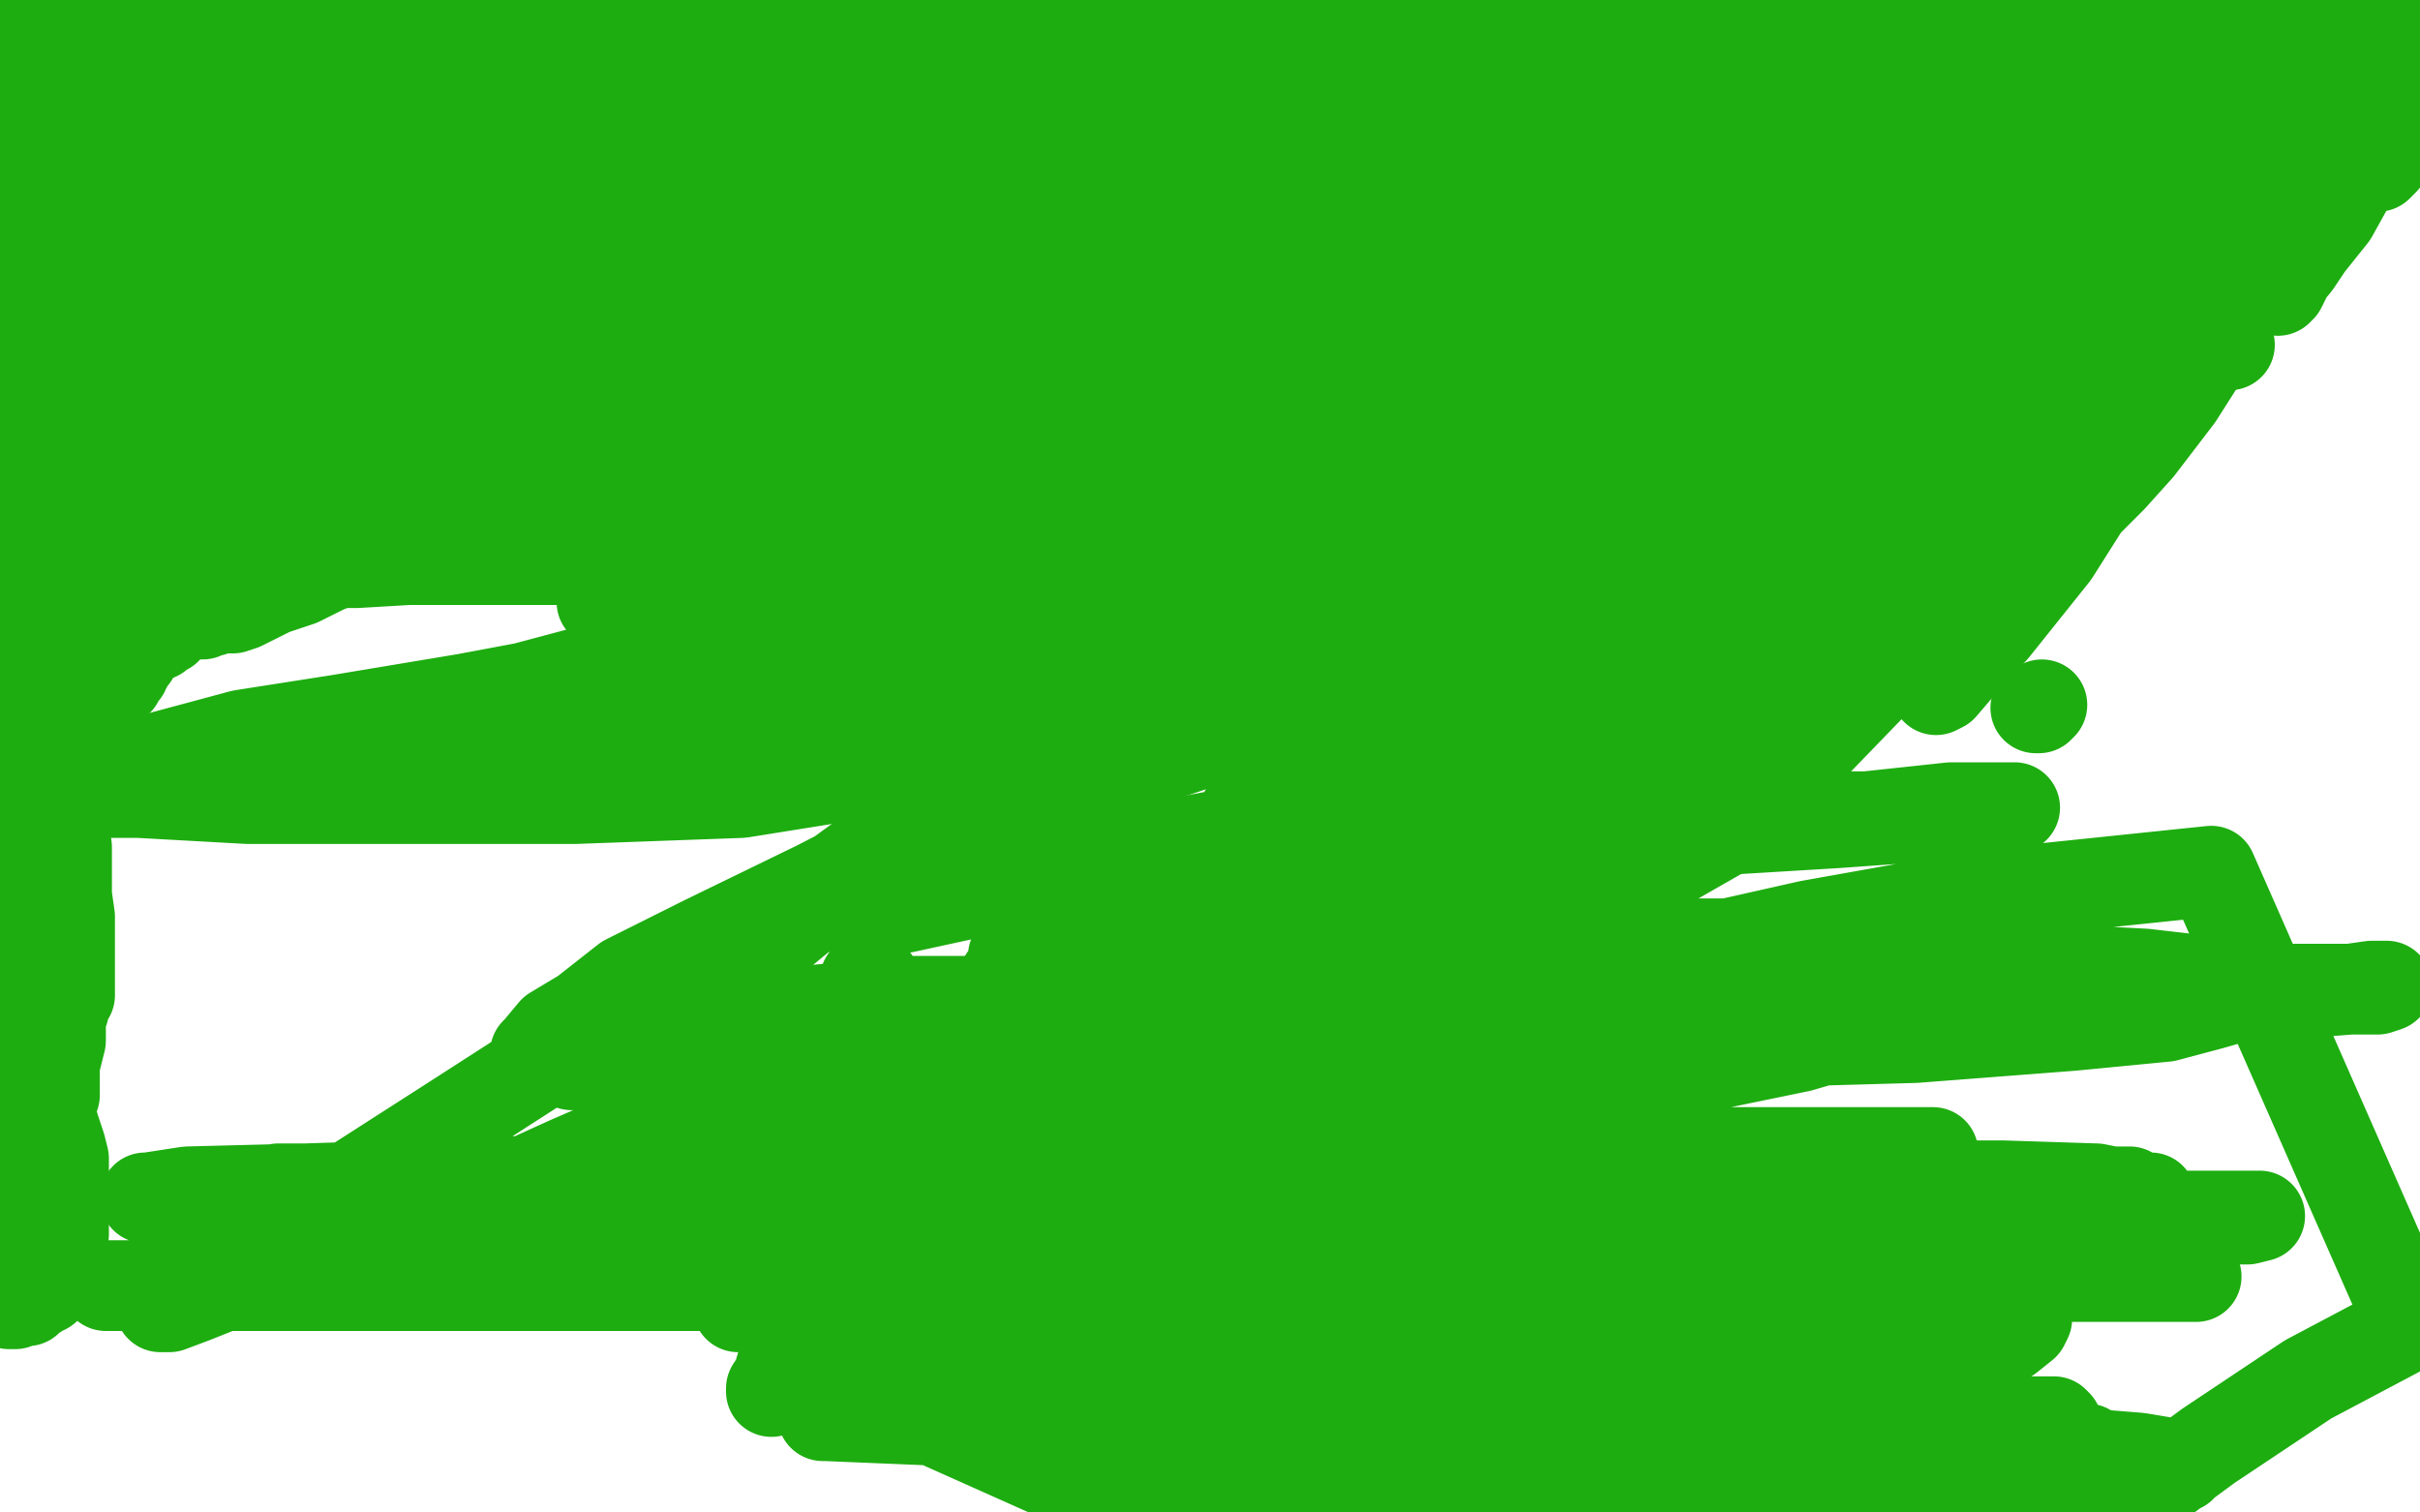
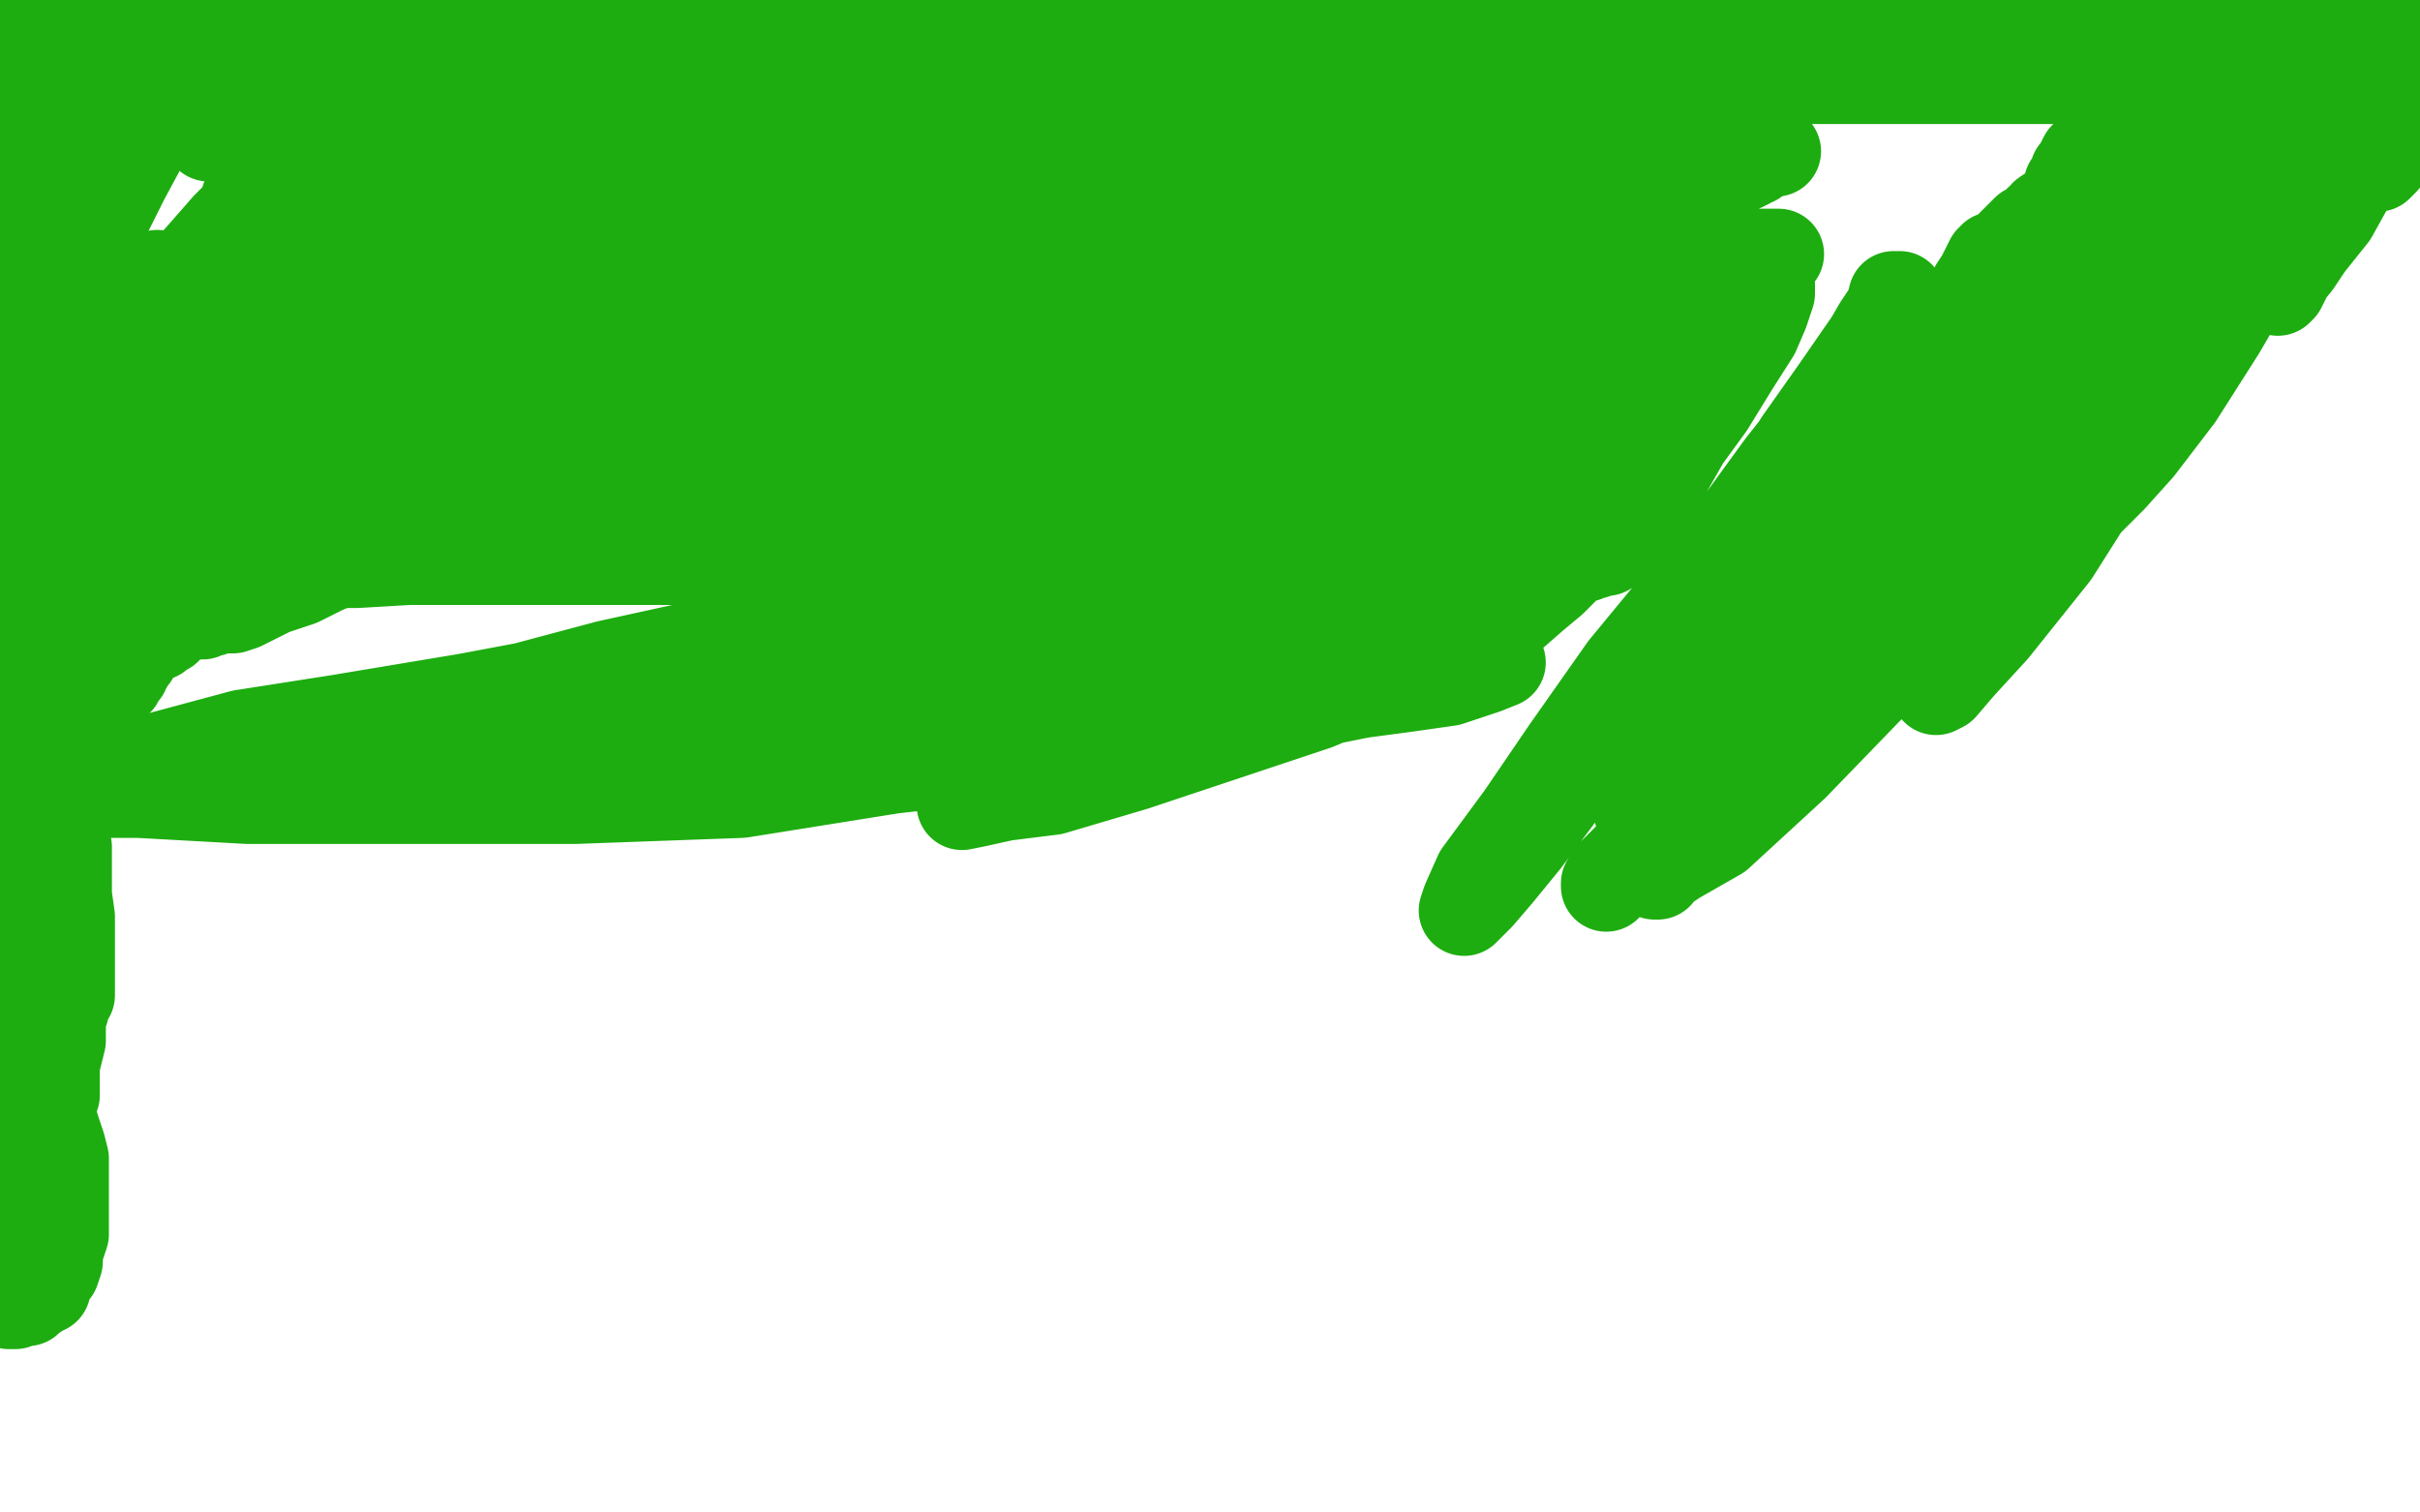
<svg xmlns="http://www.w3.org/2000/svg" width="800" height="500" version="1.1" style="stroke-antialiasing: false">
  <desc>This SVG has been created on https://colorillo.com/</desc>
  <rect x="0" y="0" width="800" height="500" style="fill: rgb(255,255,255); stroke-width:0" />
  <polyline points="1,6 1,7 1,7 1,9 1,10 1,11 1,12 2,12 2,13 3,13 3,14 3,15 4,15 4,16 6,16 6,17 7,17 7,18 8,18 9,18 10,18 11,18 12,18 14,18 14,17 15,16 16,16 17,16 18,16 18,15 19,15 19,14 19,13 19,12 18,11 17,10 17,9 16,9 15,9 14,9 14,8 13,8 14,8 15,8 16,9 17,9 18,9 19,10 20,10 22,11 23,11 24,11 25,11 26,11 28,11 29,11 30,11 30,12 31,12 32,12 33,12 34,13 35,13 36,13 37,13 38,13 39,13 40,13 41,13 42,14 43,14 45,15 47,15 48,15 50,15 51,15 52,16 54,16 56,16 57,17 59,17 61,17 63,17 65,18 66,18 67,18 69,18 72,18 73,18 74,18 75,19 76,19 77,19 79,19 80,19 81,19 82,19 84,19 85,19 86,19 88,19 89,19 90,19 91,19 92,19 93,18 93,17 94,17 94,16 95,16 96,16 96,15 97,15 97,14 97,13 96,13 95,13 94,13 93,13 92,13 91,13 90,13 88,13 86,13 85,12 84,12 83,12 82,12 81,11 79,11 78,11 77,11 76,11 75,9 73,9 71,9 70,9 69,9 67,8 65,8 62,7 60,7 57,7 54,7 51,6 48,6 46,6 44,6 42,6 41,6 39,6 37,6 36,7 34,8 32,8 30,8 27,8 26,9 24,9 23,10 21,10 20,10 17,11 16,11 15,11 15,12 14,12 14,11 15,11 16,11 17,10 18,10 21,9 24,9 26,8 29,8 31,8 33,8 35,8 37,8 39,8 40,8 42,8 43,8 44,8 46,8 48,8 50,8 53,8 57,9 61,10 65,10 70,10 74,12 78,12 81,12 86,12 91,13 95,13 99,13 102,13 104,13 106,13 107,13 108,13 110,13 111,13 113,13 114,13 115,13 117,13 120,13 121,13 123,13 124,13 126,13 127,13 129,13 130,13 132,13 134,13 135,13 136,13 138,13 139,13 141,13 142,13 143,13 145,13 146,13 147,13 149,13 150,13 151,13 152,13 153,13 155,13 157,13 159,13 161,13 163,13 164,13 165,13 167,13 170,14 172,14 173,14 175,14 177,14 179,14 182,14 185,14 187,14 189,14 191,14 192,14 194,14 197,14 200,14 202,14 205,14 207,14 210,14 212,14 216,15 219,15 222,15 224,15 226,15 228,15 231,15 232,15 233,15 234,15 236,15 237,15 238,15 239,15 240,15 241,15 242,15 243,15 244,15 245,15 246,15 247,15 248,15 249,15 250,15 252,15 253,14 255,14 256,14 258,14 259,14 260,14 261,14 263,14 263,13 265,13 266,13 268,13 269,13 270,13 273,13 274,13 275,13 278,13 280,13 282,13 284,13 287,13 289,13 290,13 292,13 293,13 294,13 296,13 297,13 299,13 300,13 302,13 305,13 307,13 309,13 310,13 311,13 312,13 313,13 315,13 316,13 319,13 323,13 327,13 328,13 330,13 332,13 335,13 339,14 342,14 343,14 344,14 347,14 348,14 349,14 350,14 352,13 354,13 354,12 355,12 356,12 357,12 358,12 359,12 360,12 362,12 364,12 365,12 366,12 368,12 370,12 372,11 375,11 377,11 378,11 379,10 378,11 377,11 374,11 372,11" style="fill: none; stroke: #1dad10; stroke-width: 30; stroke-linejoin: round; stroke-linecap: round; stroke-antialiasing: false; stroke-antialias: 0; opacity: 1.0" />
  <polyline points="372,10 373,10 373,10 374,10 374,10 374,9 374,9 376,9 376,9 377,9 377,9 377,8 377,8 378,8 378,8 379,8 379,8 380,8 381,8 382,8 383,8 384,8 385,8 386,7 387,7 388,7 389,7 390,6 391,6 392,6 393,6 394,5 395,5 396,4 397,4 398,4 399,4 400,4 401,3 402,3 403,3 404,3 406,3 407,3 408,2 409,2 410,2 411,2 412,2 413,2 414,2 414,1 415,1 416,1 417,1 418,1 419,1 420,1 421,1 423,1 424,1 426,1 427,1 428,1 429,1 430,1 432,1 433,1 435,1 437,1 438,1 440,1 441,1 443,1 444,1 445,1 446,1 447,1 448,1 449,1 451,1 453,1 454,1 456,1 457,1 458,1 460,1 461,1 462,1 463,1 466,1 467,1 468,1 470,1 472,1 473,1 474,1 475,1 476,1 477,1 478,0 480,0 481,0 482,0 484,0 485,0 487,0 489,0 490,0 491,0 492,0 493,0 494,0 496,0 497,0 498,0 500,0 501,0 503,0 504,0 505,0 507,0 510,0 513,0 515,0 518,0 520,0 522,0 524,0 525,0 526,0 527,0 528,0 529,0 530,0 532,0 533,0 535,0" style="fill: none; stroke: #1dad10; stroke-width: 30; stroke-linejoin: round; stroke-linecap: round; stroke-antialiasing: false; stroke-antialias: 0; opacity: 1.0" />
  <polyline points="544,3 544,4 544,4 544,5 544,5 544,6 544,6 544,7 544,7 544,8 544,8 545,8 546,8 547,8 548,8 549,8 549,9 551,9 552,9 553,9 554,9 555,9 556,9 557,9 558,9 559,8 560,8 561,8 562,8 563,8 564,8 565,8 566,7 567,7 569,7 570,7 572,7 574,7 575,7 576,7 578,7 579,7 580,7 581,7 582,7 583,7 584,7 585,7 587,7 589,7 590,8 592,8 595,8 598,8 600,8 603,8 605,8 608,9 610,9 612,9 614,10 617,10 618,10 619,10 620,10 621,10 622,10 623,10 624,10 625,10 626,10 627,9 628,9 629,9 630,9 631,9 632,9 632,8 633,8 634,8 635,8 636,8 637,8 639,8 640,7 641,7 642,6 643,6 644,6 645,6 646,6 647,6 648,6 649,6 650,6 652,6 654,6 655,6 657,6 659,6 661,6 663,6 664,7 665,7 667,7 668,7 669,7 671,7 672,7 673,7 674,7 675,7 676,7 677,7 679,7 680,7 681,7 683,7 684,7 685,7 686,7 688,7 689,7 691,7 694,7 696,7 699,7 702,7 704,7 706,7 708,7 709,7 710,7 711,7 712,7 713,7 714,7 715,7 716,7 717,7 718,7 719,7 720,7 722,7 723,7 724,7 725,7 726,7 728,7 730,7 732,7 734,7 735,7 736,7 738,7 741,6 742,6 743,6 744,6 746,6 748,6 749,6 750,6 751,6 752,6 753,5 754,5 756,5 757,5 758,5 759,5 760,5 761,5 762,5 764,5 765,5 766,5 768,5 770,5 771,5 772,5 773,5 775,5 776,5 778,5 779,5 781,5 782,5 783,5 784,5 785,5 786,5 787,5 788,5 789,5 790,5 791,5 792,5 794,5 795,5 796,5 797,5 798,5 799,5 793,9 785,9 775,10 766,10 749,11 730,11 703,11 673,11 643,11 613,11 580,13 552,14 521,18 489,24 461,28 429,34 399,36 367,43 336,44 305,48 280,49 257,50 230,52 213,52 200,52 190,53 184,53 182,54 181,54 182,54 186,54 194,54 206,54 228,54 258,54 299,56 340,56 386,56 429,56 473,56 511,56 541,54 566,52 580,51 585,50 587,50 585,50 581,50 571,50 552,50 527,48 495,48 453,46 405,46 345,46 283,48 221,48 164,48 117,46 90,46 75,45 69,45 74,45 89,45 115,45 154,48 195,50 244,50 295,50 352,50 395,50 428,50 450,50 461,48 463,48 462,48 461,48 459,48 455,48 445,48 432,48 413,48 383,49 353,49 318,49 274,51 235,53 206,53 183,51 171,50 166,47 166,45 169,44 179,41 194,41 220,39 250,39 285,39 320,39 354,38 384,38 403,38 412,36 418,35 419,35 419,34 418,34 417,34 413,34 406,34 398,35 386,35 372,35 351,35 332,36 315,36 302,36 293,36 288,36 290,36 296,36 310,37 330,37 360,37 393,39 425,39 456,40 486,40 510,40 522,40 531,38 533,38 533,37 533,36 531,36 526,36 516,36 497,36 470,36 435,36 394,34 347,32 314,31 287,31 275,30 269,29 270,28 271,27 276,27 283,27 292,27 303,27 316,26 331,26 345,26 360,26 372,26 384,26 388,26 389,26 390,26 389,26 388,27 385,27 380,28 376,28 369,28 365,28 362,28 361,28 360,28 361,28 362,28 364,28 368,27 376,27 385,27 395,27 406,27 418,27 426,27 432,27 435,26 436,26 436,25 438,24 441,22 443,21 446,19 448,19 449,19 450,19 451,19 449,19 443,21 435,22 424,25 412,26 389,29 362,31 331,32 298,32 269,32 233,32 203,32 176,32 160,32 148,32 141,31 138,31 136,31 134,30 132,30 130,30 127,30 125,30 121,30 115,30 109,30 102,31 95,32 88,33 84,33 82,34 81,34 81,36 81,37 82,37 83,36 84,36 86,35 88,35 91,34 96,33 100,33 103,32 106,32 108,32 110,32 112,32 113,32 112,32 108,32 103,32 96,33 91,33 85,33 80,33 74,33 72,33 71,33 70,33 69,33 68,33 67,33 66,33 65,33 64,33 62,34 60,35 57,35 54,35 51,36 48,36 45,36 41,36 38,36 35,36 33,37 32,37 31,37 30,36 29,35 27,35 24,34 23,34 21,33 20,33 19,33 18,32 18,33 18,36 18,41 18,49 18,54 19,61 19,67 19,70 19,71 19,72 19,73 19,74 19,75 19,71 19,67 19,59 19,51 17,40 17,32 17,25 17,20 17,16 17,14 17,12 17,13 15,16 14,23 12,30 9,41 6,52 4,64 2,74 2,79 2,86 2,88 4,90 4,88 5,86 6,82 7,78 8,69 11,61 12,50 14,41 14,31 15,23 15,14 15,8 15,4 15,3 14,4 12,10 11,15 9,24 6,35 1,50" style="fill: none; stroke: #1dad10; stroke-width: 30; stroke-linejoin: round; stroke-linecap: round; stroke-antialiasing: false; stroke-antialias: 0; opacity: 1.0" />
-   <polyline points="52,34 51,37 51,42 50,49 49,60 47,72 46,85 43,99 39,111 37,123 36,129 35,132 36,130 37,126 38,120 42,111 43,104 49,90 55,78 61,66 67,54 72,45 75,42 77,40 75,40 74,42 73,46 70,52 66,61 59,71 51,84 44,97 38,109 32,119 27,128 26,131 26,132" style="fill: none; stroke: #1dad10; stroke-width: 30; stroke-linejoin: round; stroke-linecap: round; stroke-antialiasing: false; stroke-antialias: 0; opacity: 1.0" />
  <polyline points="1,50 1,131 7,121 13,109 22,95 32,77 41,59 48,46 51,39 52,36 52,35 53,34 52,34" style="fill: none; stroke: #1dad10; stroke-width: 30; stroke-linejoin: round; stroke-linecap: round; stroke-antialiasing: false; stroke-antialias: 0; opacity: 1.0" />
  <polyline points="26,132 27,132 31,127 36,122 42,116 48,109 56,99 63,91 71,82 78,73 83,67 84,64 86,62 85,62 84,62 82,64 80,70 75,75 68,83 60,92 53,102 45,111 36,120 30,128 23,136 18,141 17,143 18,143 19,141 23,138 29,133 37,125 46,117 62,103 84,89 111,68 139,49 156,37 168,26 173,21 175,18 173,18 172,20 170,24 166,28 160,36 151,45 139,56 127,67 115,78 100,90 85,104 76,111 70,117 64,122 60,126 60,127 60,126 62,125 65,121 68,118 73,112 81,104 90,94 101,83 114,72 135,58 155,43 172,31 185,24 191,18 196,17 195,17 193,18 190,22 185,28 179,38 168,52 149,79 126,107 100,140 75,168 55,187 45,195 39,201 34,206 35,205 37,203 40,198 45,193 53,186 64,176 85,158 113,137 140,116 162,102 179,90 190,82 196,77 198,74 195,74 194,76 190,80 184,87 175,96 161,109 142,122 109,146 77,168 42,190 12,207 7,193 21,182 40,167 71,144 99,121 121,105 138,91 147,82 152,77 153,76 152,76 150,78 146,80 142,83 134,88 120,95 95,105 61,117 28,129 12,132 45,120 79,106 114,93 147,83 174,77 194,68 200,66 203,64 202,65 201,66 200,68 200,70 196,73 193,77 187,82 179,86 170,92 160,97 150,100 140,102 132,105 126,108 123,109 122,110 121,110 119,111 117,112 115,114 112,114 107,116 101,118 94,121 87,125 79,128 70,133 63,138 59,141 56,144 54,146 54,145 54,143 54,141 53,138 53,135 53,132 53,129 53,125 53,123 53,120 53,117 53,114 53,111 53,108 53,104 53,102 54,98 54,96 54,94 54,93 54,92 53,92 52,91 50,93 48,95 42,101 35,108 29,116 21,126 15,135 11,142 8,148 6,150 6,151 6,152 7,151 7,150 7,149 7,148 8,147 8,149 8,151 7,153 6,156 6,159 6,160 6,162 5,164 5,166 5,167 5,168 5,169 5,170 5,171 5,172 4,173 4,174 4,175 4,176 4,177 4,178 5,178 5,177 6,177 7,177 8,176 10,174 12,172 16,167 19,165 22,160 27,155 31,150 37,144 41,141 45,136 49,131 51,128 53,125 55,123 56,122 54,125 54,127 53,130 52,133 49,136 44,144 42,149 38,152 36,157 33,163 30,168 27,174 23,178 20,182 18,186 15,191 13,196 11,199 10,202 8,205 7,207 6,210 5,211 4,214 3,216 1,217 1,219 1,221 1,222 1,223 1,224 1,225 1,226 0,227 0,228 0,229 0,230 0,229 0,226 0,224 0,222 1,219 1,216 1,212 1,210 1,209 1,208 1,209 1,211 1,213 0,215 0,217 0,220 0,223 0,226 0,229 0,233 0,237 0,242 0,245 0,247 0,250 0,253 0,255 1,257 1,259 1,260 1,261 2,262 2,263 2,264 2,265 3,268 3,269 3,271 3,273 3,275 4,277 4,280 4,283 4,285 4,288 4,291 4,293 4,295 4,297 4,299 4,301 4,303 4,304 4,305 4,306 4,307 4,308 4,310 3,311 3,312 2,314 2,316 2,318 1,319 1,321 1,324 1,326 1,328 1,331 0,333 0,397 0,394 0,391 0,389 0,386 0,385 1,382 1,380 1,379 2,378 2,375 2,373 3,371 4,370 5,367 5,366 5,364 5,363 5,362 5,361 5,360 4,361 3,363 3,365 3,368 3,373 3,378 3,385 2,391 2,399 2,405 2,411 2,416 2,420 2,424 2,427 2,428 2,429 3,430 3,431 4,431 5,431 6,430 7,430 9,430 10,429 13,427 15,426 16,422 18,420 19,417 19,414 20,411 21,408 21,405 21,402 21,400 21,397 21,393 21,383 20,379 18,373 16,366 14,358 12,352 10,344 9,339 8,332 7,327 7,320 7,315 7,309 7,302 7,297 7,292 7,288 7,282 7,277 7,274 7,269 7,263 7,256 7,250 7,243 9,235 9,227 11,216 12,208 14,198 15,191 18,183 18,180 18,178 19,176 19,175 19,176 19,177 20,178 20,181 21,183 21,186 21,189 21,193 21,198 21,205 21,212 21,220 21,229 21,240 21,249 21,257 21,265 21,273 22,280 22,285 22,291 22,296 23,303 23,308 23,313 23,317 23,320 23,324 23,327 23,329 21,331 21,334 20,336 20,339 20,342 20,344 19,348 18,352 18,355 18,359 18,362 17,365 17,367 16,368 16,370 16,369 16,367 16,364 16,361 16,357 16,351 16,346 17,339 19,331 19,323 20,316 20,307 20,299 21,292 21,284 21,278 21,271 21,265 21,261 22,258 23,254 24,251 25,249 25,248 27,244 28,242 29,239 31,236 32,234 35,230 36,228 38,226 38,225 39,225 40,223 40,222 41,222 41,221 42,220 42,219 42,218 44,217 45,215 46,214 46,213 48,212 50,211 50,210 52,210 54,208 55,208 56,206 58,205 59,204 62,203 63,203 65,203 67,203 68,202 70,202 72,201 75,201 77,201 80,200 84,198 90,195 99,192 107,188 114,185 120,181 128,176 132,173 137,170 139,168 141,167 141,166 143,165 144,165 144,164 146,164 147,164 147,163 148,163 149,163 146,163 140,163 134,163 129,163 125,164 121,165 118,165 115,166 112,167 108,167 105,168 102,169 97,170 95,171 91,173 89,174 87,174 85,174 84,174 83,176 82,176 83,176 84,175 86,174 89,173 91,171 97,169 100,167 104,164 112,161 116,159 121,157 125,157 130,155 134,154 140,152 143,152 145,152 145,151 146,151 148,151 155,149 163,148 170,146 176,144 183,143 187,143 191,142 193,142 196,141 198,141 200,140 202,139 203,139 204,139 205,139 206,139 206,138 207,138 208,137 209,137 210,136 211,136 212,136 214,136 217,135 219,135 221,135 224,135 226,135 228,135 230,135 232,135 233,135 235,135 236,135 237,135 238,135 238,136 239,136" style="fill: none; stroke: #1dad10; stroke-width: 30; stroke-linejoin: round; stroke-linecap: round; stroke-antialiasing: false; stroke-antialias: 0; opacity: 1.0" />
  <polyline points="257,124 258,123 258,123 259,121 259,121 259,119 259,119 262,116 262,116 264,113 264,113 266,108 266,108 268,106 268,106 269,104 269,104 270,102 270,102 270,101 270,101 268,102 265,106 255,110 244,115 230,121 209,125 187,131 174,134 163,137 156,141 151,142 151,143 152,142 155,139 159,134 165,129 170,124 175,119 181,113 186,109 190,105 193,103 197,100 198,98 201,97 203,95 201,95 201,97 199,99 197,103 192,107 187,113 182,117 179,119 178,121 179,121 180,120 181,119 184,118 188,113 194,110 200,106 209,100 216,97 223,93 229,90 232,88 236,86 237,85 239,85 236,86 231,88 220,89 211,90 199,91 188,91 181,91 178,91 178,90 178,89 179,88 181,87 184,84 188,82 193,79 199,77 206,74 213,71 220,70 229,69 234,67 238,67 242,66 243,66 245,65 250,65 261,65 273,65 286,65 302,65 315,65 327,65 337,65 342,65 344,65 345,65 344,65 343,65 340,67 333,68 322,70 311,73 298,74 281,75 262,75 248,75 237,75 233,75 234,74 235,73 237,72 240,70 244,68 254,66 265,64 277,63 295,63 314,63 333,63 353,63 367,63 380,63 391,63 394,63 395,63 393,63 391,63 384,63 369,63 345,63 310,63 274,63 242,63 209,63 190,63 178,64 169,66 168,67 168,68 170,68 173,68 180,68 188,68 199,66 217,65 248,64 283,64 315,64 345,64 375,64 395,64 409,64 416,64 419,64 419,63 418,63 417,63 416,64 413,66 408,68 393,70 370,73 309,76 276,78 248,79 233,80 220,81 213,82 211,83 210,84 213,84 221,84 234,80 248,79 270,79 298,77 326,74 354,73 376,73 389,72 398,72 403,72 404,72 403,72 402,72 401,73 397,75 389,77 375,81 360,83 336,87 313,90 295,94 274,97 262,99 254,100 252,101 252,102 253,101 256,101 263,97 276,95 302,88 336,81 368,74 400,67 426,64 447,60 458,60 462,59 463,59 461,59 460,59 459,60 457,61 452,65 442,69 428,75 406,83 379,89 348,92 315,94 284,97 254,97 229,97 215,97 207,97 205,97 206,97 209,96 218,94 235,91 266,90 307,86 354,84 405,84 457,84 503,84 543,84 571,84 583,84 588,84 587,84 586,84 584,85 582,86 575,88 561,91 542,95 503,99 451,105 387,111 327,115 270,117 210,119 153,121 112,124 89,122 80,122 78,122 79,121 81,121 89,121 103,119 126,119 159,118 200,116 251,116 308,114 357,114 401,112 436,112 455,112 465,111 467,110 466,110 465,110 464,110 461,111 452,112 436,113 407,116 365,122 303,126 219,126 141,126 67,130 0,130 39,141 101,141 179,141 260,141 344,141 414,141 477,141 523,141 550,141 559,138 561,137 559,136 558,136 557,136 554,136 550,136 542,138 527,139 497,140 450,144 395,148 332,154 273,154 207,158 155,160 120,160 96,160 88,160 86,160 88,160 90,160 94,159 103,159 120,157 145,156 183,156 224,154 268,151 309,151 342,151 374,151 393,151 403,151 406,151 403,151 403,152 401,152 396,153 388,155 371,159 342,164 306,167 256,171 211,179 167,182 131,184 103,187 92,188 89,188 90,188 93,188 97,187 104,186 118,186 135,185 162,185 192,185 225,185 260,185 290,185 312,183 330,181 340,181 342,179 342,178 340,178 339,178 335,179 332,181 325,184 313,190 293,197 263,203 233,213 201,220 171,228 145,235 131,237 122,239 117,241 116,242 116,243 117,243 120,243 127,243 135,243 147,243 169,243 201,243 234,241 272,241 309,237 344,237 377,237 404,236 419,236 426,234 427,234 427,233 425,233 424,233 421,234 414,237 403,239 381,245 348,248 295,254 245,262 190,264 134,264 82,264 46,262 22,262 13,262 11,262 11,261 17,259 32,256 54,250 80,243 112,238 154,231 202,222 251,208 301,202 335,195 373,186 410,177 433,170 444,164 447,162 449,160 447,160 445,160 441,162 435,166 423,170 405,177 375,185 337,196 304,208 269,219 243,228 227,233 216,238 214,238 215,238 218,237 225,234 237,230 261,225 292,220 343,210 395,204 446,195 488,189 517,184 526,183 527,183 525,183 524,184 522,184 518,187 513,192 507,197 499,204 484,212 464,221 435,233 405,243 375,253 348,261 332,263 323,265 318,266 318,265 326,261 334,258 349,252 370,248 395,240 450,229 465,227 479,225 491,221 496,219 495,219 494,219 492,219 492,220 488,220 479,220 464,220 442,223 412,223 374,223 336,223 303,223 276,223 264,223 255,219 254,218 254,217 256,215 262,212 272,207 290,199 308,189 339,177 372,167 409,158 441,153 472,150 489,149 502,147 509,147 512,147 511,147 510,147 508,149 506,151 501,156 495,161 485,168 469,174 444,182 416,194 392,200 373,204 360,207 357,208 356,208 357,207 359,206 363,202 371,196 386,186 409,176 443,161 479,145 513,131 543,121 564,117 575,112 580,110 579,110 578,110 577,111 574,112 567,118 558,126 542,135 518,148 484,164 447,180 419,194 391,203 378,207 369,210 367,210 369,208 373,204 380,198 386,191 395,184 405,175 418,165 430,156 443,147 456,141 464,135 470,131 473,129 474,129 472,129 470,129 469,130 466,131 463,132 457,135 445,139 429,145 412,150 392,158 381,164 374,168 371,172 370,174 371,174 375,173 385,172 398,168 425,163 458,152 491,144 520,135 546,126 560,120 567,117 570,115 568,115 566,118 564,123 560,130 557,138 553,148 550,155 546,163 540,171 531,182 533,180 536,176 542,168 549,159 557,145 565,134 573,121 580,110 583,103 585,97 585,95 585,94 584,94 583,94 581,94 579,95 574,100 570,105 562,112 553,121 543,130 534,138 527,146 521,153 515,159 514,162 514,163 514,164 514,163 515,163 516,161 521,155 526,148 533,139 537,129 545,116 551,105 557,97 560,93 561,90 560,90 558,92 554,95 551,102 546,111 539,120 532,128 524,137 519,144 514,149 510,154 509,155 509,154 510,151 510,147 511,140 512,131 514,120 515,111 515,101 515,93 515,89 515,88 514,88 513,88 508,93 503,99 496,106 488,114 481,121 477,127 473,133 472,135 473,135 474,133 474,131 476,128 476,123 476,120 476,116 476,113 476,112 475,112 473,114 469,118 464,124 458,130 452,137 447,146 443,152 441,159 441,160 441,161 442,161 443,160 444,157 446,153 451,144 456,137 462,129 468,122 474,115 480,108 488,101 494,96 499,90 504,87 507,85 510,84 514,82 516,80 518,80 520,79 522,78 526,76 529,74 532,72 538,69 544,68 550,65 557,63 564,60 570,58 573,56 576,55 578,54 579,53 580,53 578,53 576,54 574,55 569,55 562,56 555,57 548,57 542,57 536,57 533,57 533,55 535,54 535,52 537,51 538,50 540,48 541,47 542,45 544,43 545,42 546,42 547,40 548,40 549,39 550,39 552,38 553,37 555,36 558,35 562,34 565,32 570,31 574,30 579,29 584,28 588,27 591,27 593,26 595,26 596,26 598,26 600,26 602,26 606,26 610,26 615,26 621,26 628,26 633,26 640,26 647,26 655,26 661,26 669,26 676,26 681,26 688,26 693,26 697,26 699,26 700,26 701,26 702,26 703,26 704,26 705,26 707,26 709,26 711,25 712,25 715,24 718,23 721,23 724,22 726,21 729,21 731,20 733,20 735,19 736,18 738,17 740,17 742,17 744,16 746,15 748,15 750,15 753,15 755,15 757,15 759,15 761,15 762,15 765,15 768,14 770,14 773,14 776,14 779,14 780,14 781,14 782,14 783,14 786,14 789,14 794,14 798,44 794,47 790,50 788,53 787,54 786,55 785,55 785,53 787,50 788,46 790,41 791,35 791,32 791,30 790,30 790,31 790,32 789,34 789,36 787,40 786,43 783,50 780,55 776,62 771,71 763,81 759,87 754,93 753,95 753,96 754,95 755,93 757,89 760,82 764,74 771,62 778,46 784,35 788,25 789,18 790,15 788,15 788,17 787,20 783,27 778,36 762,66 748,85 734,109 720,131 707,148 698,158 692,164 689,167 690,166 691,163 695,158 698,151 704,141 709,128 715,114 725,96 735,78 743,62 751,52 756,45 757,42 757,41 756,42 754,48 752,55 748,64 740,79 730,102 716,124 698,153 679,183 659,208 648,220 642,227 640,228 641,227 642,222 647,215 653,204 660,189 668,172 683,148 695,124 709,105 720,86 729,72 734,64 739,58 740,55 741,55 740,55 739,57 738,63 735,70 729,81 717,98 703,118 684,150 657,185 623,222 593,253 568,276 554,284 548,288 547,289 548,289 549,285 552,279 556,272 563,259 574,239 589,210 608,173 626,139 648,111 665,93 674,83 680,77 684,74 687,73 686,74 686,77 685,82 683,90 678,104 671,120 658,143 641,170 615,206 585,239 558,270 540,285 533,291 531,293 531,292 533,289 540,282 545,272 554,257 566,233 588,198 611,163 638,132 667,101 690,75 707,59 722,47 732,39 739,33 744,30 745,29 743,29 741,33 738,39 734,48 725,59 713,74 688,102 665,133 637,169 605,203 572,237 555,253 547,262 543,266 542,269 544,268 546,266 551,261 556,254 567,242 579,225 600,200 621,167 642,137 665,109 678,92 687,82 694,73 698,69 699,66 698,66 697,66 694,69 690,77 683,84 670,96 655,116 631,142 607,168 582,196 557,224 543,242 535,249 531,254 529,256 530,255 534,250 538,242 545,232 554,215 568,191 580,170 595,146 607,129 616,116 623,106 626,101 628,99 628,98 626,98 625,102 621,108 614,120 604,135 589,154 565,187 537,221 518,248 503,270 489,289 485,298 484,301 485,300 489,296 495,289 504,278 519,258 545,227 577,193 611,159 645,125 678,88 709,63 726,50 736,42 743,35 749,30 750,28 749,28 747,30 743,36 735,42 730,50 723,60 712,74 701,86 688,101 645,146 632,157 623,166 620,170 621,170 624,166 629,161 632,155 637,148 641,138 648,128 656,115 664,104 671,93 679,80 686,70 693,62 698,55 703,50 706,48 707,46 706,47 705,49 704,52 701,59 698,66 694,75 688,82 681,92 676,101 669,107 663,113 659,119 654,125 650,129 646,134 642,138 636,140 635,140" style="fill: none; stroke: #1dad10; stroke-width: 30; stroke-linejoin: round; stroke-linecap: round; stroke-antialiasing: false; stroke-antialias: 0; opacity: 1.0" />
  <polyline points="641,131 641,129 641,129 641,127 641,127 640,126 640,126 640,123 640,123 640,122 640,122 641,120 641,120 642,119 644,115 646,111 648,107 651,103 653,98 653,95 655,92 656,90 658,86 659,86 659,85 660,85 662,84 663,83 665,81 667,79 670,76 672,75 674,73 675,73 676,72 676,71 679,69 680,68 682,66 683,64 684,64 684,62 684,61 685,61 685,60 686,60 686,58 686,57 687,57 687,56 688,55 688,54 689,52 691,51 691,50 692,49 694,48 694,47 696,46 696,45 697,45 697,44 696,44 695,44 694,44" style="fill: none; stroke: #1dad10; stroke-width: 30; stroke-linejoin: round; stroke-linecap: round; stroke-antialiasing: false; stroke-antialias: 0; opacity: 1.0" />
-   <polyline points="684,46 683,46 683,46 681,46 681,46 679,46 676,47 674,47 672,48 670,48 669,48 667,48 666,48 665,49 664,49 663,50 661,50 659,50 656,51 654,52 651,52 647,52 644,53 640,53 636,53 632,53 628,53 624,53 622,54 620,54 618,54 616,55 615,55 612,55 611,55 610,55 608,55 606,55 604,55 602,56 600,56 598,57 596,58 595,58 594,58 593,59" style="fill: none; stroke: #1dad10; stroke-width: 30; stroke-linejoin: round; stroke-linecap: round; stroke-antialiasing: false; stroke-antialias: 0; opacity: 1.0" />
-   <polyline points="673,234 674,234 674,234 675,233 675,233" style="fill: none; stroke: #1dad10; stroke-width: 30; stroke-linejoin: round; stroke-linecap: round; stroke-antialiasing: false; stroke-antialias: 0; opacity: 1.0" />
-   <polyline points="669,129 669,127 669,127 669,124 669,124 669,122 669,122 669,121 669,121 669,119 669,119 669,118 669,118 669,117 669,117 669,116 669,116 669,115 669,115 669,114 669,114 669,113 669,113 670,111 670,111 671,110 671,109 672,108 672,106 673,104 677,101 679,98 681,95 683,92 685,89 685,87 686,85 687,82 688,80 688,78 689,76 690,75 690,73 690,72 690,71 690,69 690,67 690,66 690,64 690,63 690,62 690,61 690,60 689,60 688,60 685,60 678,61 668,63 659,64 647,67 635,69 620,71 606,73 595,75 590,76 587,77 586,79 587,79 589,79 593,79 602,77 612,75 626,71 642,67 654,64 667,60 677,58 681,58 683,57 682,58 681,59 680,61 677,65 671,69 661,73 650,76 637,81 623,84 606,88 594,91 584,95 579,96 579,97 581,97 586,96 593,95 604,92 621,90 634,88 649,88 661,88 672,86 677,86 678,86 677,86 676,86 673,87 669,87 661,89 650,90 636,90 617,91 594,94 573,98 554,104 543,107 536,110 536,111 536,112 541,112 552,112 573,112 603,112 633,112 662,112 695,112 720,112 732,113 736,114 737,114 736,114 733,115 729,117 718,120 695,123 658,128 613,136 567,138 515,139 463,141 428,141 411,141 407,140 416,140 429,140 449,140 479,140 512,141 552,147 591,150 626,152 649,153 658,154 660,154 659,154 658,154 654,155 640,155 612,155 569,155 512,155 455,155 398,155 347,153 310,149 297,149 294,149 295,149 298,151 308,152 325,156 351,159 382,162 418,165 446,167 476,168 499,171 508,173 509,174 507,175 505,175 503,175 495,177 486,178 471,181 446,182 405,184 355,188 306,192 254,193 219,193 200,197 199,199 200,199 205,199 213,199 224,201 240,202 261,204 288,206 319,208 345,212 371,215 384,219 393,223 396,226 395,228 393,229 389,231 386,232 378,236 363,243 337,258 305,274 278,292 250,315 235,335 227,352 227,367 227,382 250,422 277,449 312,471 359,492 702,499 711,492 730,478 763,456 797,438 731,288 654,296 598,306 558,315 538,324 532,327 532,329 533,330 537,330 546,330 557,331 583,331 616,331 657,329 701,327 744,327 774,327 786,327 789,326 788,326 784,326 777,327 764,328 734,328 677,328 607,328 539,328 485,328 450,330 435,330 431,330 431,331 432,331 439,331 451,332 471,332 501,332 531,332 564,330 594,330 616,330 629,330 634,330 635,330 633,331 629,334 619,339 595,346 561,353 526,360 489,367 457,374 438,381 429,385 429,387 432,388 442,388 458,388 490,388 532,390 575,392 627,392 662,392 693,393 708,396 711,396 709,398 704,400 690,404 662,407 601,411 531,411 458,411 390,413 360,413 351,416 350,417 351,419 357,420 371,422 395,423 428,423 468,423 504,423 539,423 569,423 580,423 582,423 581,423 577,423 571,424 554,425 521,425 486,425 453,425 436,427 432,427 437,427 445,427 461,427 492,425 524,425 560,425 595,426 625,426 653,428 665,432 670,436 669,438 664,442 654,448 632,457 587,464 527,472 471,478 419,482 386,484 369,485 366,486 371,486 383,486 410,484 450,484 500,478 546,478 601,478 639,478 671,478 686,479 690,479 688,480 684,481 673,482 651,483 605,483 553,483 502,483 458,485 439,485 431,485 436,484 445,484 464,481 500,481 543,479 598,479 644,479 682,480 707,482 719,484 721,485 717,486 710,488 695,491 656,494 602,498 414,498 426,495 451,492 483,487 522,482 567,476 608,472 641,472 666,471 679,471 680,471 679,470 675,470 665,470 637,470 586,470 521,470 442,470 370,470 321,470 273,468 272,468 273,467 277,466 288,464 305,461 335,460 379,460 428,456 480,454 529,454 572,452 605,452 627,452 633,451 630,451 622,451 609,449 583,449 526,449 461,449 401,450 347,450 309,450 287,450 282,450 284,450 291,450 306,447 342,444 392,438 447,434 515,426 575,424 635,424 681,422 711,422 724,422 726,422 723,422 716,422 692,422 635,422 554,422 455,422 344,422 231,425 147,425 77,425 44,425 35,425 40,425 53,425 82,423 141,423 212,419 290,419 366,419 436,417 488,417 523,417 538,417 539,417 537,417 532,417 522,417 495,417 447,417 387,417 319,415 260,415 206,415 152,415 116,415 94,415 86,415 87,415 91,415 99,415 117,415 153,417 191,417 239,417 294,419 348,419 408,419 459,419 502,419 532,419 544,419 545,419 542,419 539,419 533,419 519,419 493,419 460,419 417,419 372,422 339,424 326,425 320,426 322,425 328,424 340,422 361,419 404,412 454,404 508,404 565,402 619,402 673,402 711,402 747,402 743,403 734,403 713,404 662,404 578,407 489,407 392,407 300,407 216,407 130,404 78,402 55,400 53,397 55,397 62,395 77,394 109,393 158,391 218,389 283,387 348,387 413,387 467,387 516,387 538,387 546,387 542,387 537,388 520,391 476,391 409,391 325,391 244,391 163,391 101,393 62,394 49,396 48,396 49,396 57,396 79,396 123,394 182,394 260,394 341,394 428,394 509,394 587,394 644,394 687,394 702,394 704,394 701,394 696,394 682,394 650,394 585,394 504,394 412,394 326,394 245,394 169,396 125,396 98,394 92,394 92,393 96,393 111,393 147,393 209,393 288,393 371,393 463,395 545,399 621,403 676,407 705,412 714,414 712,415 708,416 697,418 670,421 611,421 535,421 454,421 376,421 290,421 220,421 173,419 153,416 146,414 146,413 149,411 160,407 182,400 221,396 273,391 328,387 391,383 451,381 513,381 564,381 602,381 627,381 637,381 639,381 636,381 631,382 622,382 614,382 600,383 591,384 552,380 473,372 402,368 355,362 326,355 319,349 319,346 321,341 329,335 347,327 385,316 419,311 453,304 482,299 511,296 531,295 541,295 545,295 543,295 540,295 537,297 529,299 517,300 492,301 461,305 428,306 389,312 358,315 338,316 335,316 339,315 347,315 363,313 396,313 445,313 499,313 559,314 621,317 671,320 709,322 735,325 742,328 741,329 738,330 731,332 716,336 685,339 633,343 562,345 486,345 402,347 343,347 294,345 264,345 253,345 252,345 254,345 262,345 276,346 301,350 338,355 377,360 428,368 470,374 509,381 536,385 548,388 552,389 549,390 546,393 539,396 520,398 485,398 432,402 376,402 322,402 276,402 256,402 248,402 250,401 257,399 270,397 293,395 329,394 376,388 427,388 479,388 533,388 571,388 604,389 617,390 619,391 617,392 612,392 600,396 569,399 511,405 438,405 352,405 271,407 198,407 152,407 133,407 128,407 131,405 141,401 166,397 202,393 251,391 306,387 360,387 420,387 474,387 520,387 550,387 563,387 565,387 562,387 559,388 552,389 532,389 497,389 440,391 375,391 296,393 240,393 202,393 182,393 174,391 177,389 188,384 211,374 257,361 313,345 372,330 433,324 488,316 543,312 584,312 611,312 623,312 624,312 622,313 617,315 608,317 584,322 526,332 460,336 384,338 322,338 276,340 238,340 237,340 239,340 243,339 252,337 269,334 300,331 338,331 390,327 443,323 489,321 538,321 574,320 593,320 602,320 600,320 597,321 591,324 583,327 563,332 524,336 464,344 396,346 333,348 270,352 216,352 189,352 178,349 177,348 178,347 183,341 193,335 207,324 233,311 270,293 307,274 351,259 394,244 432,235 471,229 503,223 526,221 538,221 543,221 545,221 543,223 541,226 534,231 526,238 513,245 500,248 480,255 458,260 436,266 419,273 410,275 405,278 404,278 405,278 408,278 414,278 422,278 439,275 472,273 508,272 552,270 587,270 617,270 645,267 662,267 666,267 665,267 663,267 659,268 652,268 635,270 607,272 574,274 528,275 475,281 428,287 387,289 353,292 322,295 299,300 287,301 282,302 284,301 287,299 292,298 299,296 310,293 321,291 333,289 346,286 359,286 369,284 377,284 381,284 382,284 381,285 380,285 379,285 378,285 377,285 377,286 370,286 361,286 354,287 353,287 354,287 355,286 358,285 368,281 388,279 420,273 452,268 483,265 509,258 534,252 550,248 559,245 564,243 565,242 563,242 561,242 559,244 556,245 544,251 528,260 491,278 459,296 424,320 387,341 346,368 311,390 284,407 265,418 258,426 256,427 257,427 259,425 266,418 274,411 290,396 322,367 358,334 397,301 436,268 471,242 511,219 548,202 584,186 610,177 623,177 628,177 626,179 620,184 614,193 605,204 586,225 561,253 528,290 506,318 486,343 477,356 473,366 473,372 473,374 474,374 477,370 485,360 504,341 531,310 562,271 599,236 629,200 662,161 686,137 695,127 702,120 704,118 703,118 702,118 697,122 690,129 673,147 641,181 604,218 567,255 530,290 483,331 444,366 408,401 380,421 368,433 364,436 365,436 367,434 374,428 381,418 389,408 399,395 416,366 431,342 450,312 464,290 477,271 486,261 492,255 496,250 496,249 494,249 493,249 488,254 483,261 474,271 462,285 448,300 429,327 411,352 398,365 390,376 388,381 387,382 389,381 392,377 397,369 405,352 418,329 434,295 447,266 458,241 467,220 472,206 473,201 473,198 472,198 471,198 469,198 467,200 461,208 453,217 443,232 435,243 424,257 415,270 406,286 401,296 399,300 399,303 401,303 403,299 408,291 414,281 424,266 436,247 448,228 462,204 469,187 476,174 479,167 479,165 478,165 475,167 470,175 461,188 447,214 427,244 405,279 379,315 359,347 347,370 341,382 339,387 339,389 340,388 341,386 344,380 349,368 353,356 357,341 362,319 365,306 365,294 365,287 365,286 363,286 361,286 359,289 352,296 345,303 335,319 321,340 305,365 290,389 278,410 266,431 260,446 257,456 255,459 255,460 256,459 258,457 261,451 263,444 267,430 273,413 278,397 283,375 286,357 287,344 289,333 289,326 289,324 288,324 287,324 286,324 285,327 283,334 279,344 276,356 271,369 267,382 260,395 254,408 249,418 246,423 245,429 244,431 244,432 246,429 248,424 252,416 256,407 261,398 265,386 275,365 278,358 280,353 281,352 280,352 280,354 279,359 278,367 277,377 277,386 277,397 277,407 277,414 277,419 278,419 279,419 281,417 287,409 298,392 314,366 334,331 357,293 377,256 395,222 409,193 419,169 419,166 417,165 416,165 412,168 405,177 385,197 348,229 312,264 268,296 211,331 152,369 99,403 61,423 54,429 53,432 56,432 64,429 84,421 116,414 160,410 219,400 289,398 368,394 455,394 536,394 612,396 667,406 696,409 708,410" style="fill: none; stroke: #1dad10; stroke-width: 30; stroke-linejoin: round; stroke-linecap: round; stroke-antialiasing: false; stroke-antialias: 0; opacity: 1.0" />
</svg>